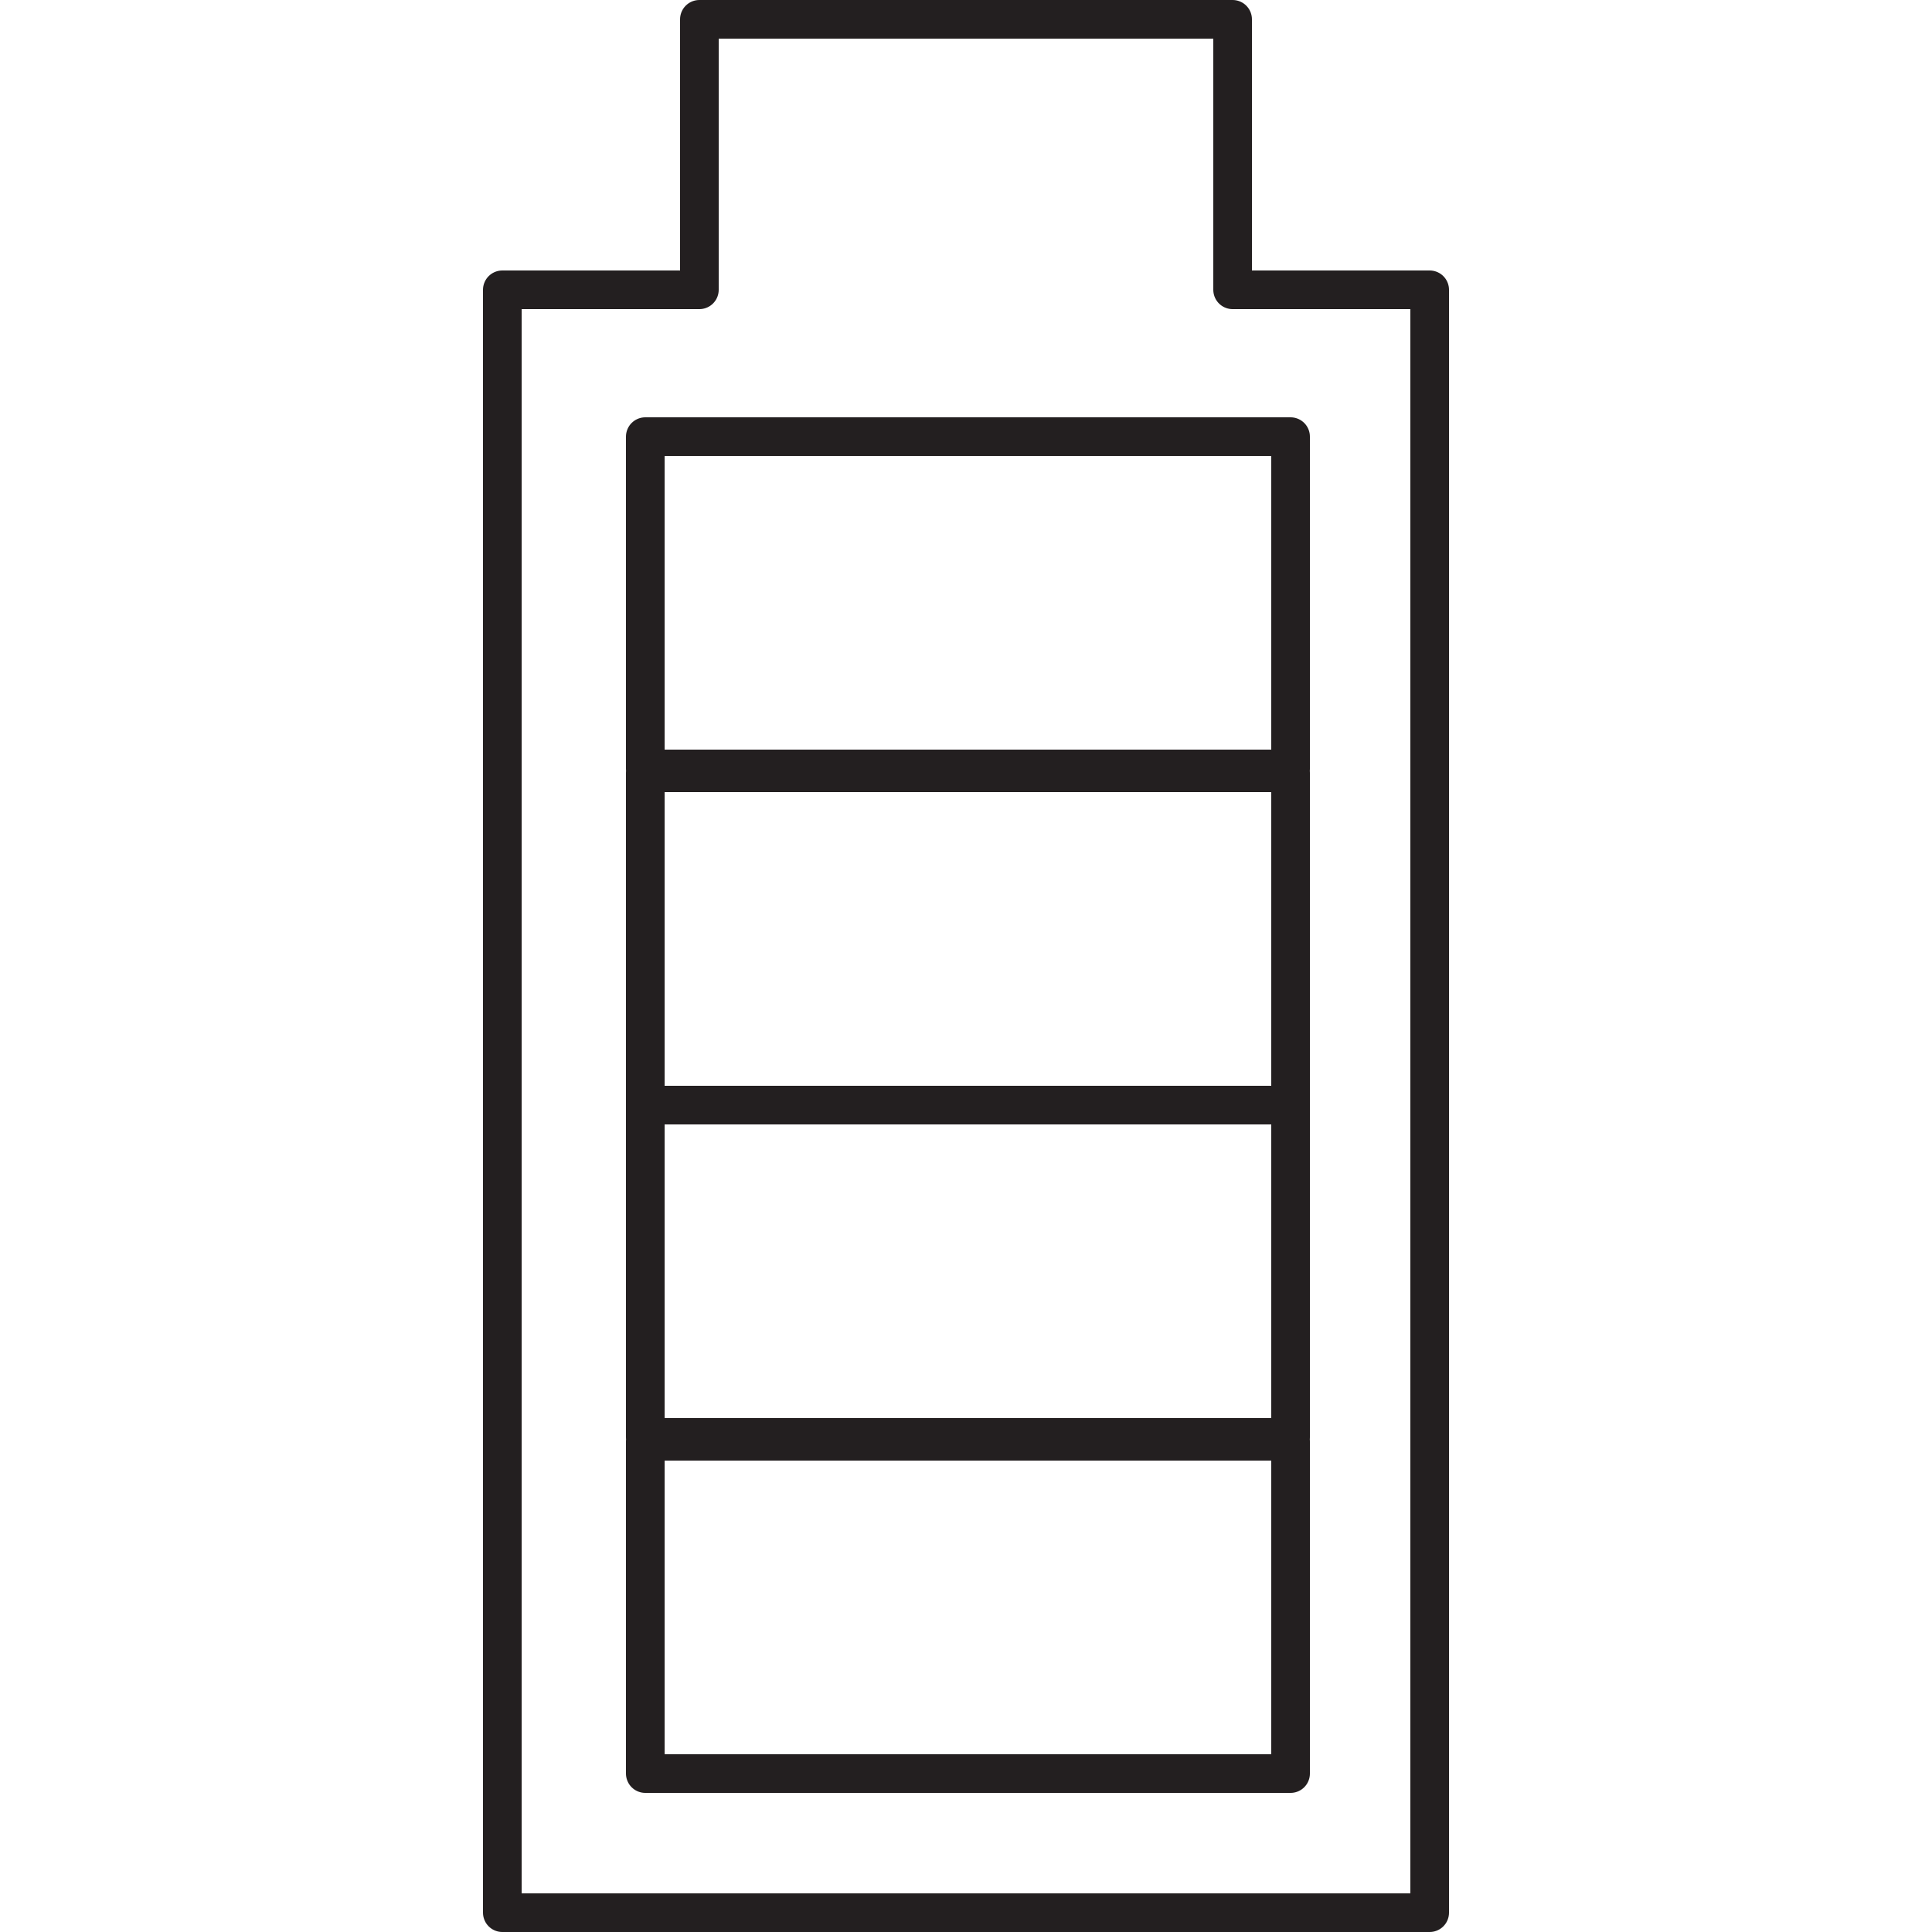
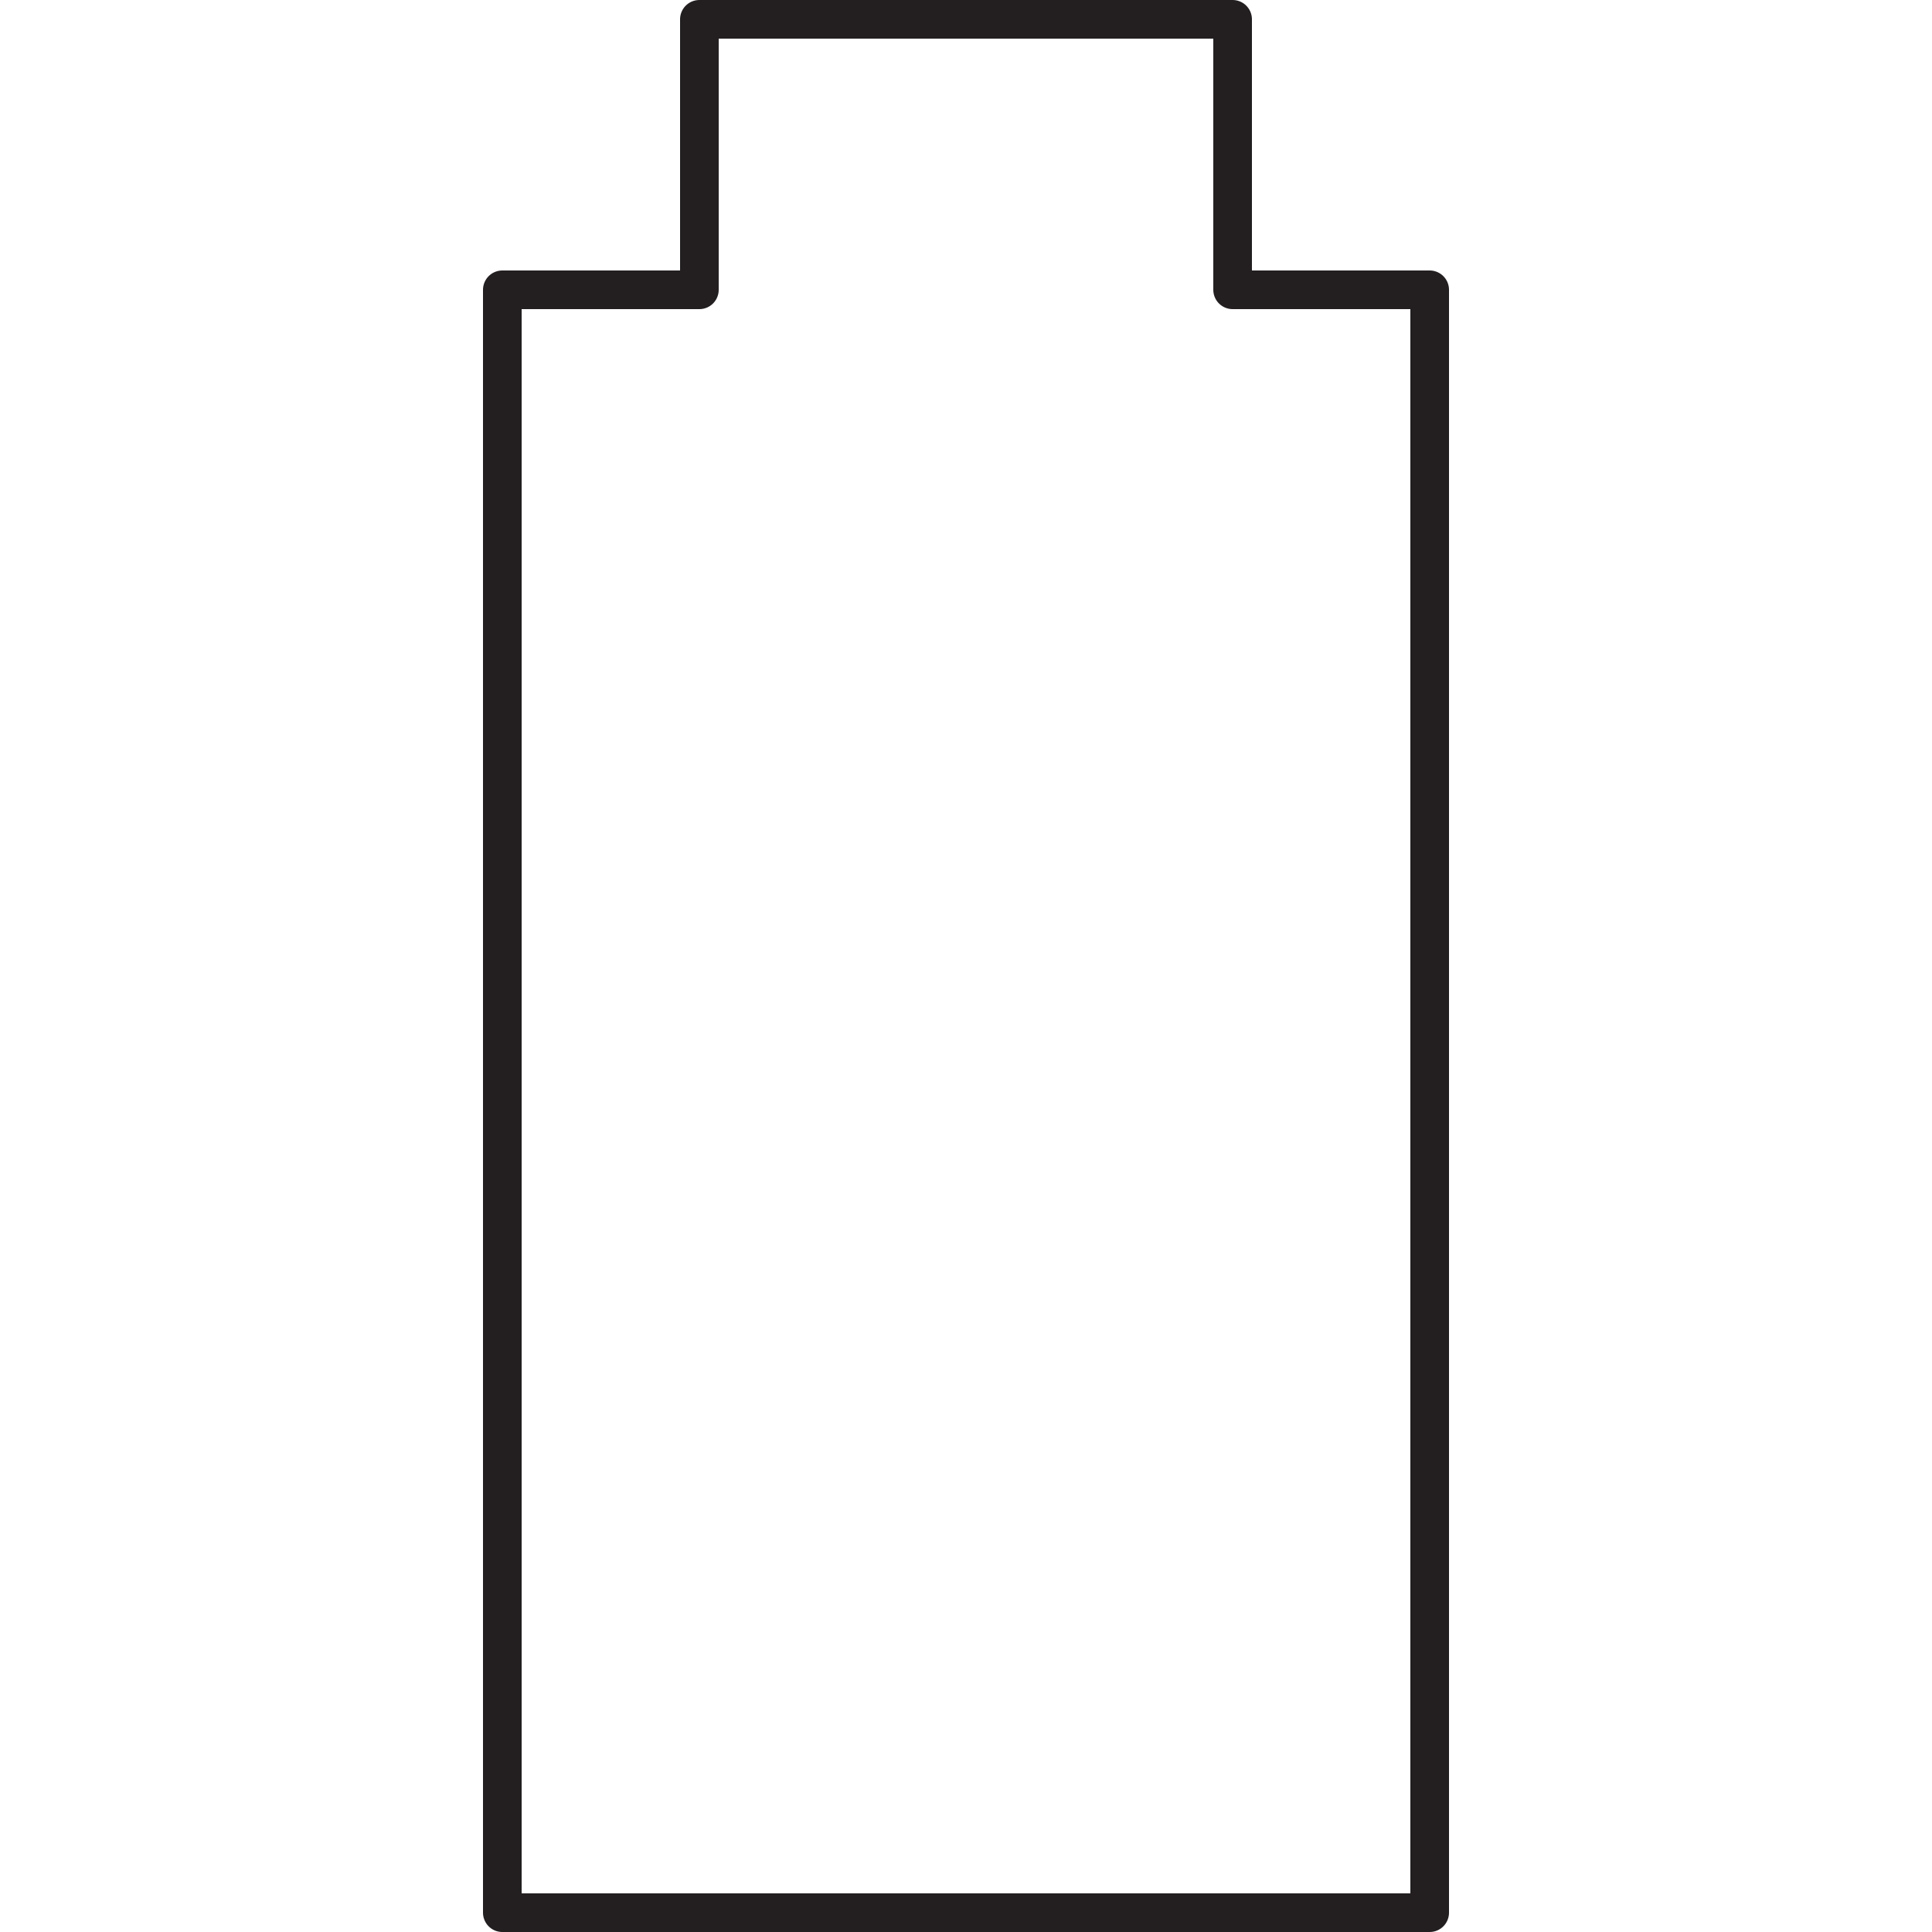
<svg xmlns="http://www.w3.org/2000/svg" width="50" height="50" fill="none" stroke="#231f20" stroke-linejoin="round" stroke-miterlimit="10">
-   <path d="M33.3 19.9H16.7v-8.6h16.7v8.6zm0 8.7H16.7V20h16.7v8.6zm0 8.6H16.7v-8.6h16.7v8.6zm0 8.7H16.7v-8.6h16.7v8.6z" />
  <path d="M18.1 7.5H13v42h24v-42h-5.1v-7H18.1z" />
</svg>